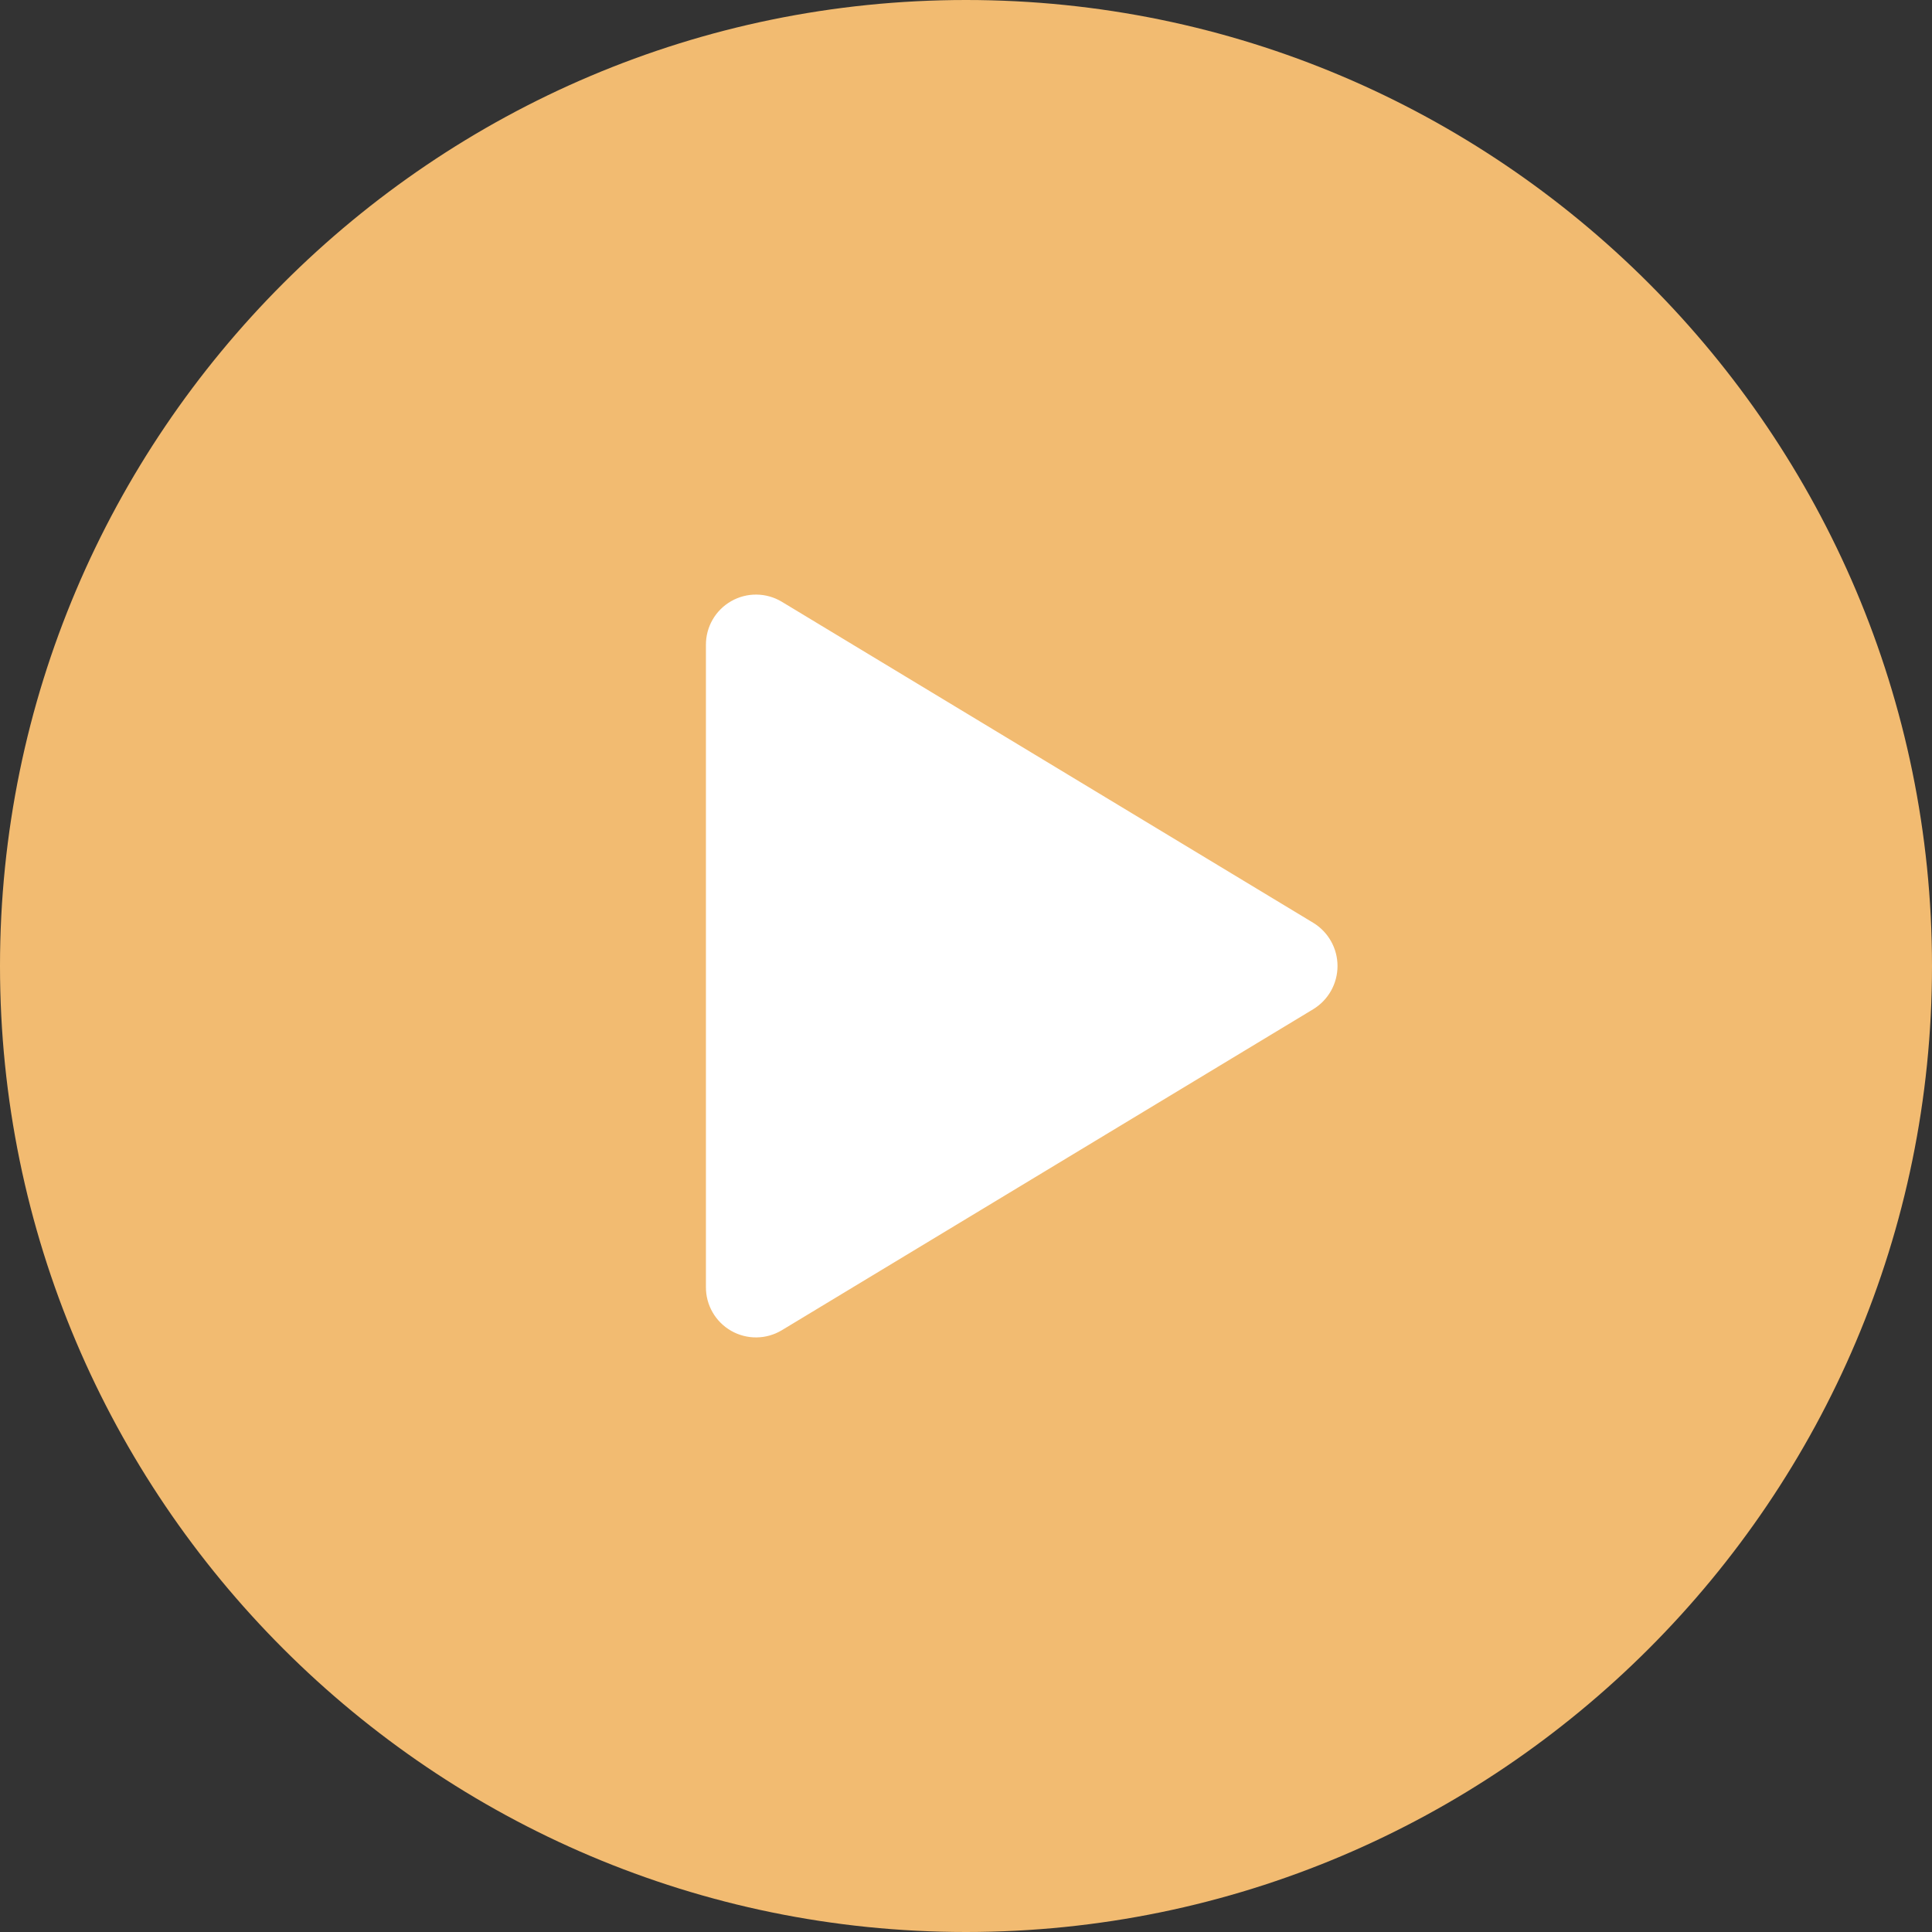
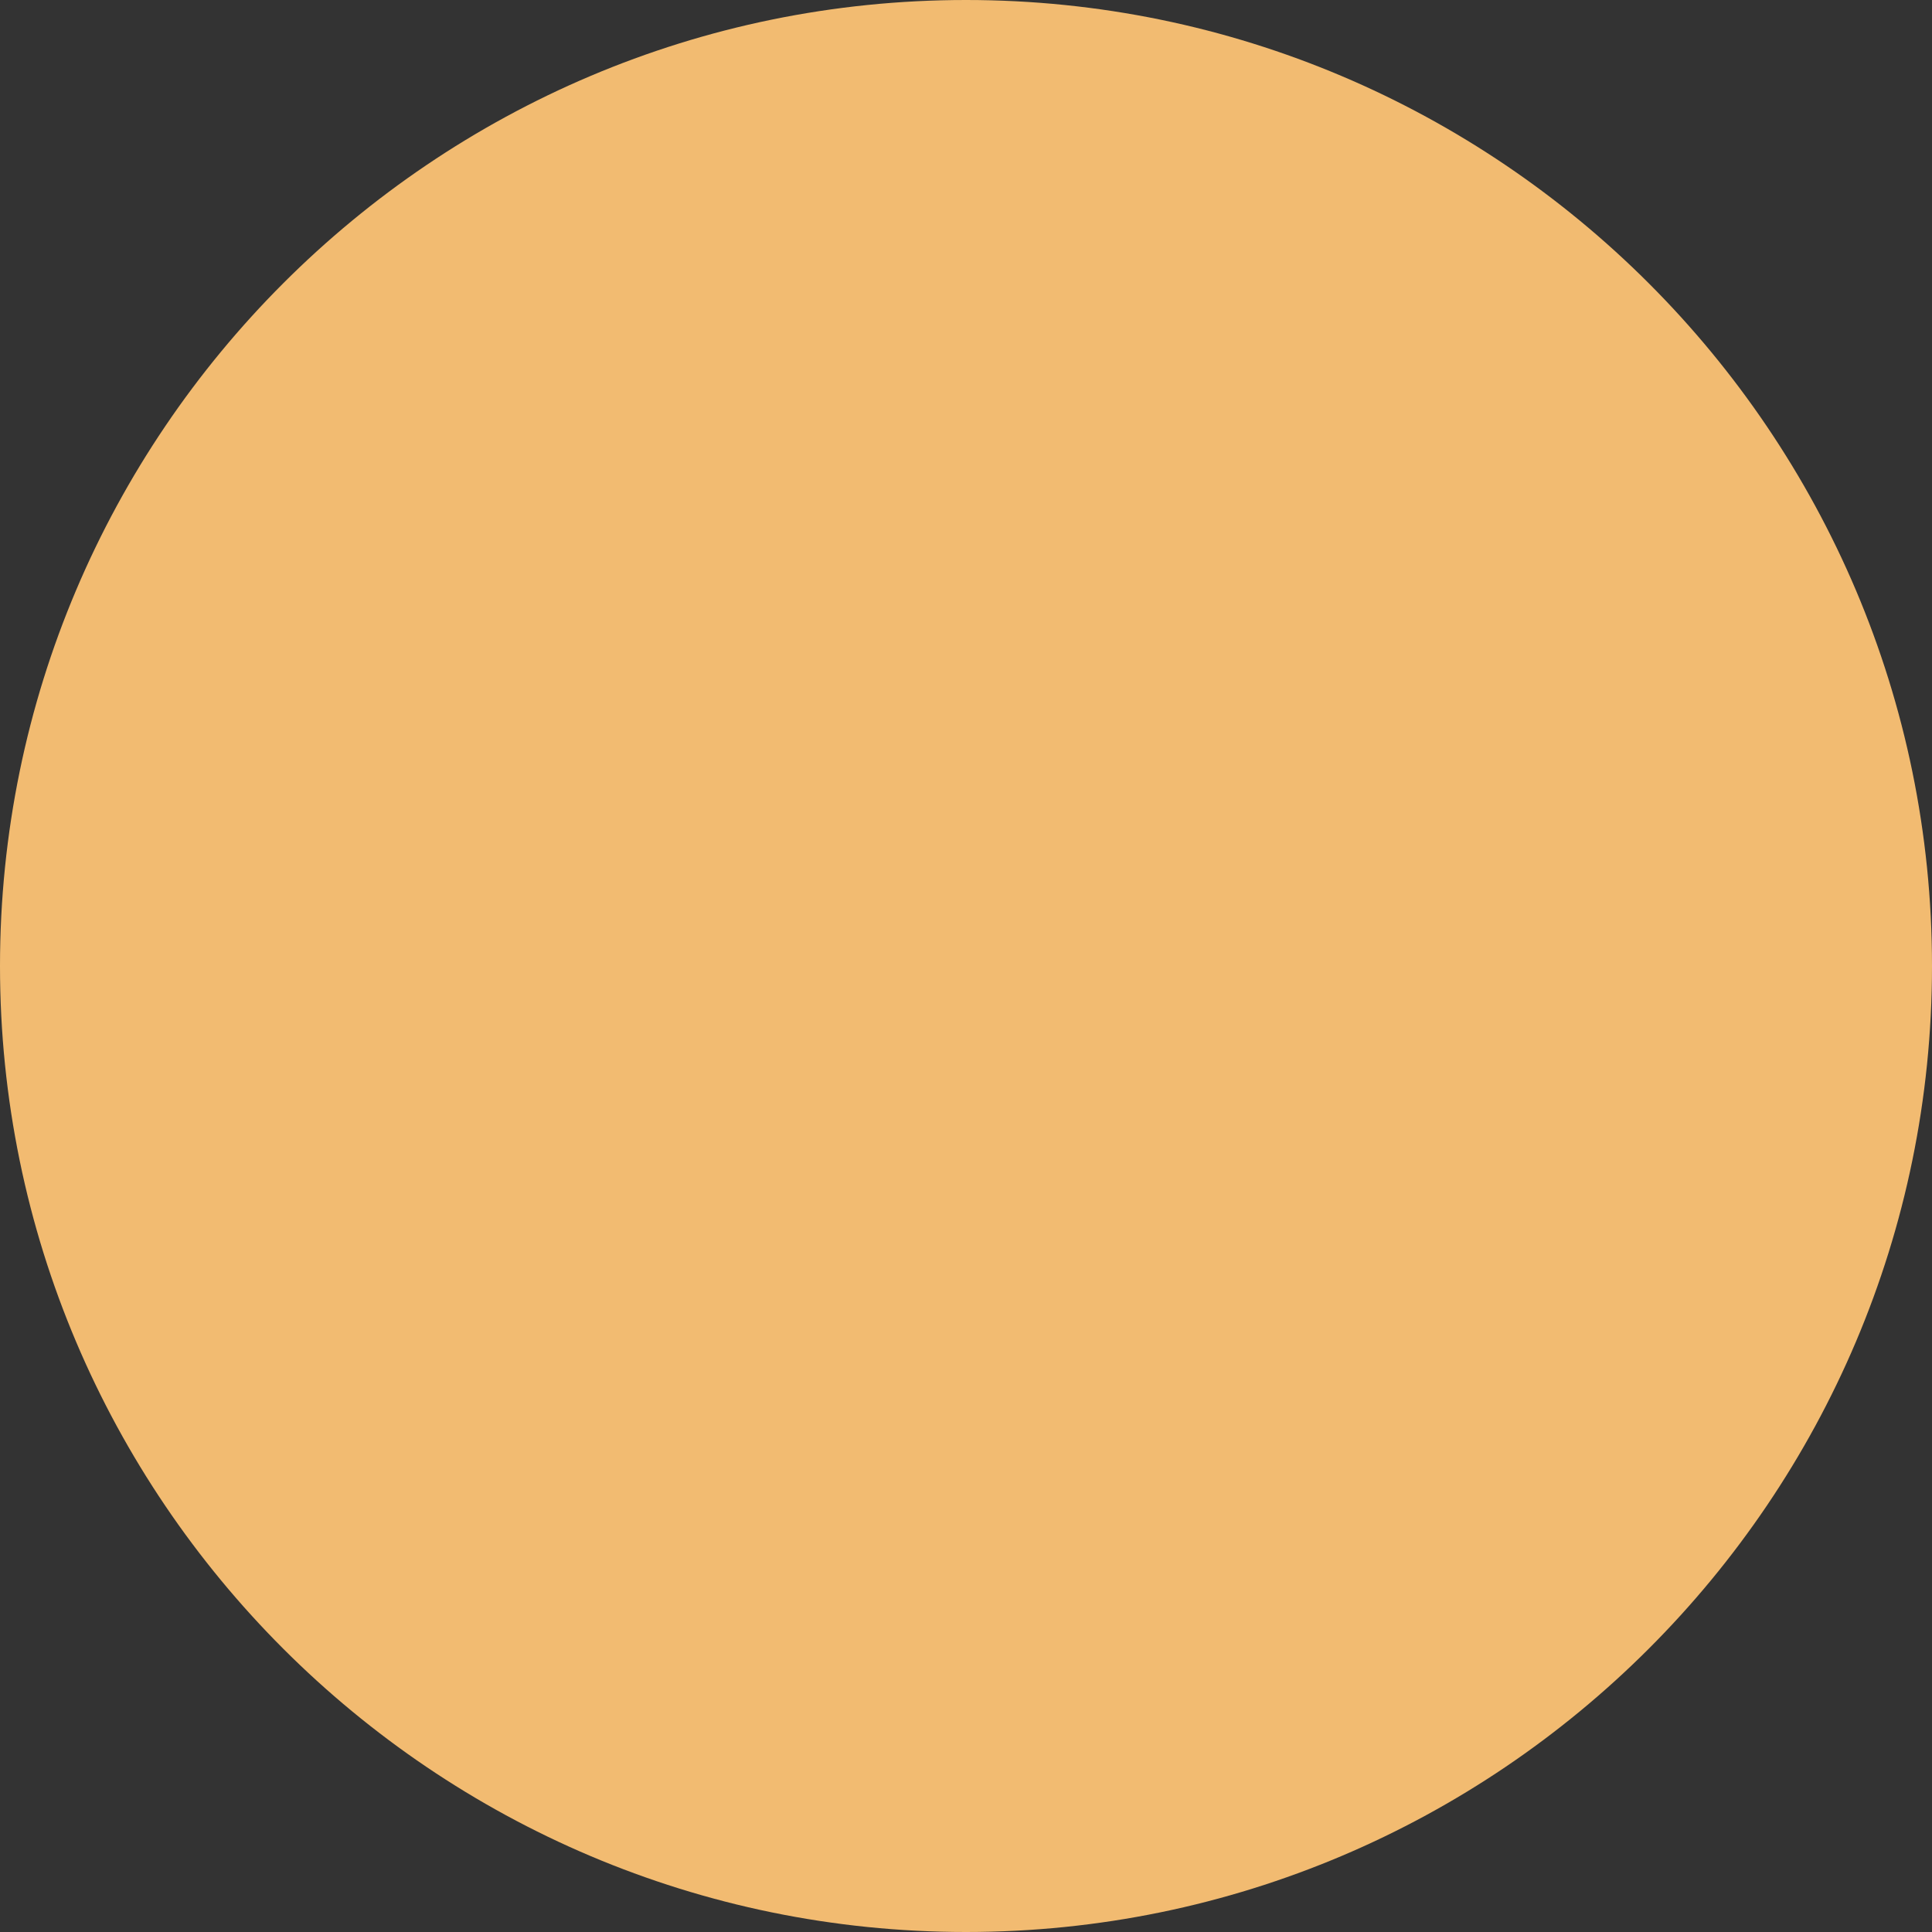
<svg xmlns="http://www.w3.org/2000/svg" width="244" height="244" viewBox="0 0 244 244" fill="none">
  <rect x="0" y="0" width="244" height="244" fill="#333333" stroke="none" />
  <path d="M122 0C54.73 0 0 54.73 0 122C0 189.27 54.73 244 122 244C189.27 244 244 189.27 244 122C244 54.73 189.27 0 122 0Z" fill="#F2BB71" />
-   <path d="M98.726 168.008L165.855 127.455C166.791 126.885 167.565 126.084 168.101 125.128C168.638 124.173 168.92 123.096 168.92 122C168.92 120.904 168.638 119.827 168.101 118.872C167.565 117.916 166.791 117.115 165.855 116.545L98.726 75.992C97.764 75.415 96.666 75.105 95.544 75.093C94.422 75.081 93.318 75.368 92.344 75.924C91.369 76.48 90.56 77.284 90 78.256C89.439 79.228 89.147 80.331 89.154 81.453V162.547C89.147 163.669 89.439 164.772 90 165.744C90.56 166.715 91.369 167.52 92.344 168.076C93.318 168.632 94.422 168.919 95.544 168.907C96.666 168.895 97.764 168.585 98.726 168.008Z" fill="white" />
</svg>